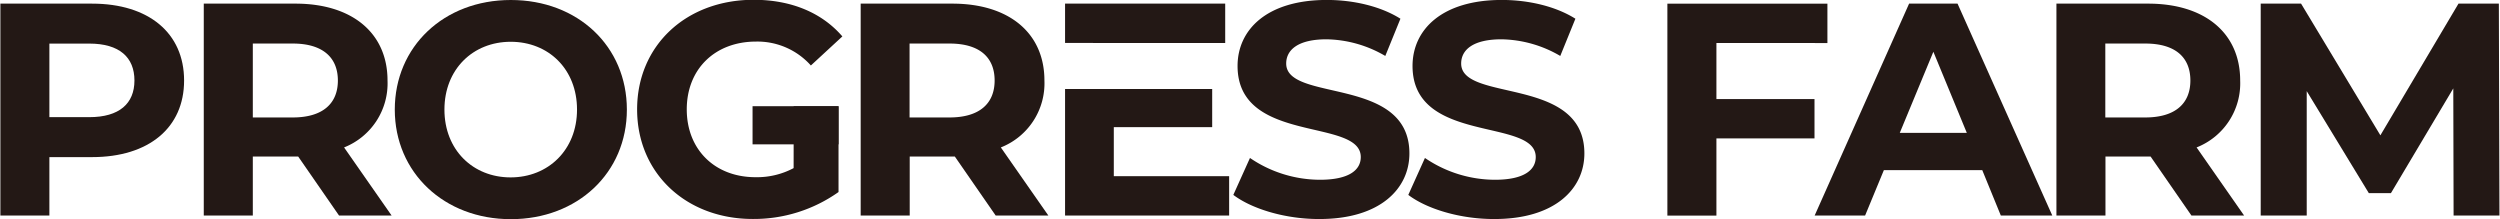
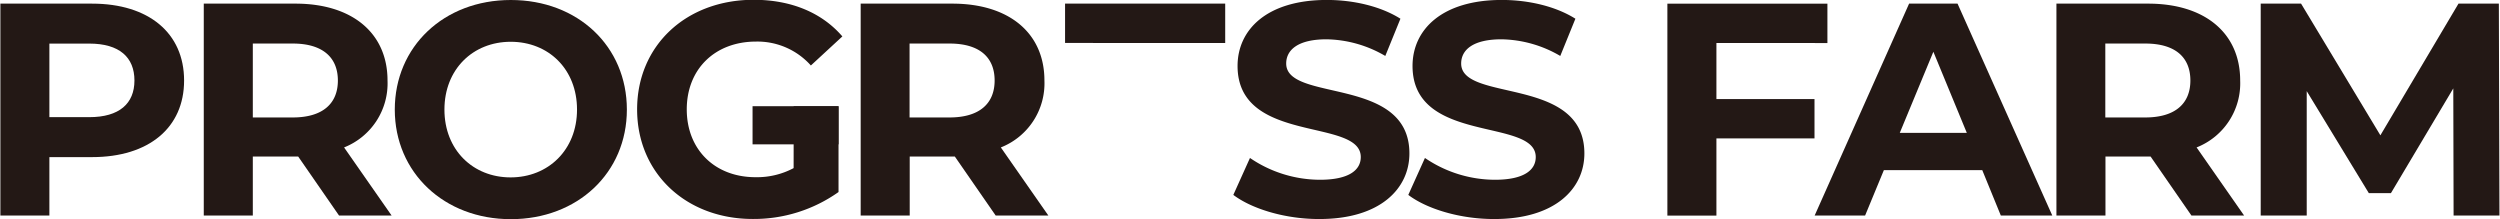
<svg xmlns="http://www.w3.org/2000/svg" id="レイヤー_1" data-name="レイヤー 1" width="174.75mm" height="15.32mm" viewBox="0 0 495.35 43.44">
  <defs>
    <style>
      .cls-1 {
        fill: #231815;
      }

      .cls-2 {
        fill: none;
      }
    </style>
  </defs>
  <g>
    <path class="cls-1" d="M376,44.89V56h19.44v7.8H376v15.3h-9.72v-42H398v7.8Z" transform="translate(-35.88 -36.37)" />
    <path class="cls-1" d="M428.69,70.09h-19.5l-3.72,9h-10l18.72-42h9.6l18.78,42h-10.2Zm-3.06-7.38L419,46.63l-6.66,16.08Z" transform="translate(-35.88 -36.37)" />
    <path class="cls-1" d="M470.15,79.09l-8.1-11.7h-8.94v11.7h-9.72v-42h18.18c11.22,0,18.24,5.82,18.24,15.24a13.65,13.65,0,0,1-8.64,13.26l9.42,13.5ZM461,45h-7.92V59.65H461c5.94,0,8.94-2.76,8.94-7.32S467,45,461,45Z" transform="translate(-35.88 -36.37)" />
    <path class="cls-1" d="M522.11,79.09l-.06-25.2L509.69,74.65h-4.38L493,54.43V79.09h-9.12v-42h8l15.72,26.1,15.48-26.1h8l.12,42Z" transform="translate(-35.88 -36.37)" />
    <path class="cls-1" d="M72.29,52.33c0,9.36-7,15.18-18.24,15.18H45.59V79.09H35.88v-42H54.05C65.27,37.09,72.29,42.91,72.29,52.33Zm-9.84,0c0-4.62-3-7.32-8.94-7.32H45.59V59.59h7.92C59.45,59.59,62.45,56.89,62.45,52.33Z" transform="translate(-35.88 -36.37)" />
    <path class="cls-1" d="M103,79.09l-8.1-11.7H85.91v11.7H76.19v-42H94.37c11.22,0,18.24,5.82,18.24,15.24A13.65,13.65,0,0,1,104,65.59l9.42,13.5ZM93.83,45H85.91V59.65h7.92c5.94,0,8.94-2.76,8.94-7.32S99.77,45,93.83,45Z" transform="translate(-35.88 -36.37)" />
    <path class="cls-1" d="M114.05,58.09c0-12.48,9.72-21.72,23-21.72s23,9.18,23,21.72-9.78,21.72-23,21.72S114.05,70.57,114.05,58.09Zm36.12,0c0-8-5.64-13.44-13.14-13.44s-13.14,5.46-13.14,13.44S129.53,71.53,137,71.53,150.17,66.07,150.17,58.09Z" transform="translate(-35.88 -36.37)" />
    <path class="cls-1" d="M233.15,79.09l-8.1-11.7h-8.94v11.7h-9.72v-42h18.18c11.22,0,18.24,5.82,18.24,15.24a13.65,13.65,0,0,1-8.64,13.26l9.42,13.5ZM224,45h-7.92V59.65H224c5.94,0,8.94-2.76,8.94-7.32S230,45,224,45Z" transform="translate(-35.88 -36.37)" />
    <path class="cls-1" d="M280.25,75l3.3-7.32A24.7,24.7,0,0,0,297.41,72c5.76,0,8.1-1.92,8.1-4.5,0-7.86-24.42-2.46-24.42-18.06,0-7.14,5.76-13.08,17.7-13.08,5.28,0,10.68,1.26,14.58,3.72l-3,7.38a23.72,23.72,0,0,0-11.64-3.3c-5.76,0-8,2.16-8,4.8,0,7.74,24.42,2.4,24.42,17.82,0,7-5.82,13-17.82,13C290.69,79.81,284,77.83,280.25,75Z" transform="translate(-35.88 -36.37)" />
    <path class="cls-1" d="M314.93,75l3.3-7.32A24.7,24.7,0,0,0,332.09,72c5.76,0,8.1-1.92,8.1-4.5,0-7.86-24.42-2.46-24.42-18.06,0-7.14,5.76-13.08,17.7-13.08,5.28,0,10.68,1.26,14.58,3.72l-3,7.38a23.72,23.72,0,0,0-11.64-3.3c-5.76,0-8,2.16-8,4.8,0,7.74,24.42,2.4,24.42,17.82,0,7-5.82,13-17.82,13C325.37,79.81,318.65,77.83,314.93,75Z" transform="translate(-35.88 -36.37)" />
    <path class="cls-2" d="M244.25,44.94" transform="translate(-35.88 -36.37)" />
    <g>
      <polygon class="cls-1" points="220.68 8.52 220.68 8.52 242.76 8.52 242.76 0.72 211.02 0.72 211.02 8.51 220.68 8.52" />
-       <polygon class="cls-1" points="220.68 34.92 220.68 25.2 240.18 25.2 240.18 17.64 220.98 17.64 220.98 17.64 211.02 17.64 211.02 42.72 243.54 42.72 243.54 34.92 220.68 34.92" />
    </g>
    <g>
      <path class="cls-1" d="M193.11,57.43H202v17a29,29,0,0,1-17,5.34c-13.2,0-22.92-9.06-22.92-21.72s9.72-21.72,23.1-21.72c7.38,0,13.5,2.52,17.58,7.26l-6.24,5.76a14.21,14.21,0,0,0-10.86-4.74c-8.16,0-13.74,5.46-13.74,13.44s5.58,13.44,13.62,13.44a15.43,15.43,0,0,0,7.56-1.8Z" transform="translate(-35.88 -36.37)" />
      <rect class="cls-1" x="149.08" y="21.05" width="17.04" height="7.56" />
    </g>
  </g>
</svg>